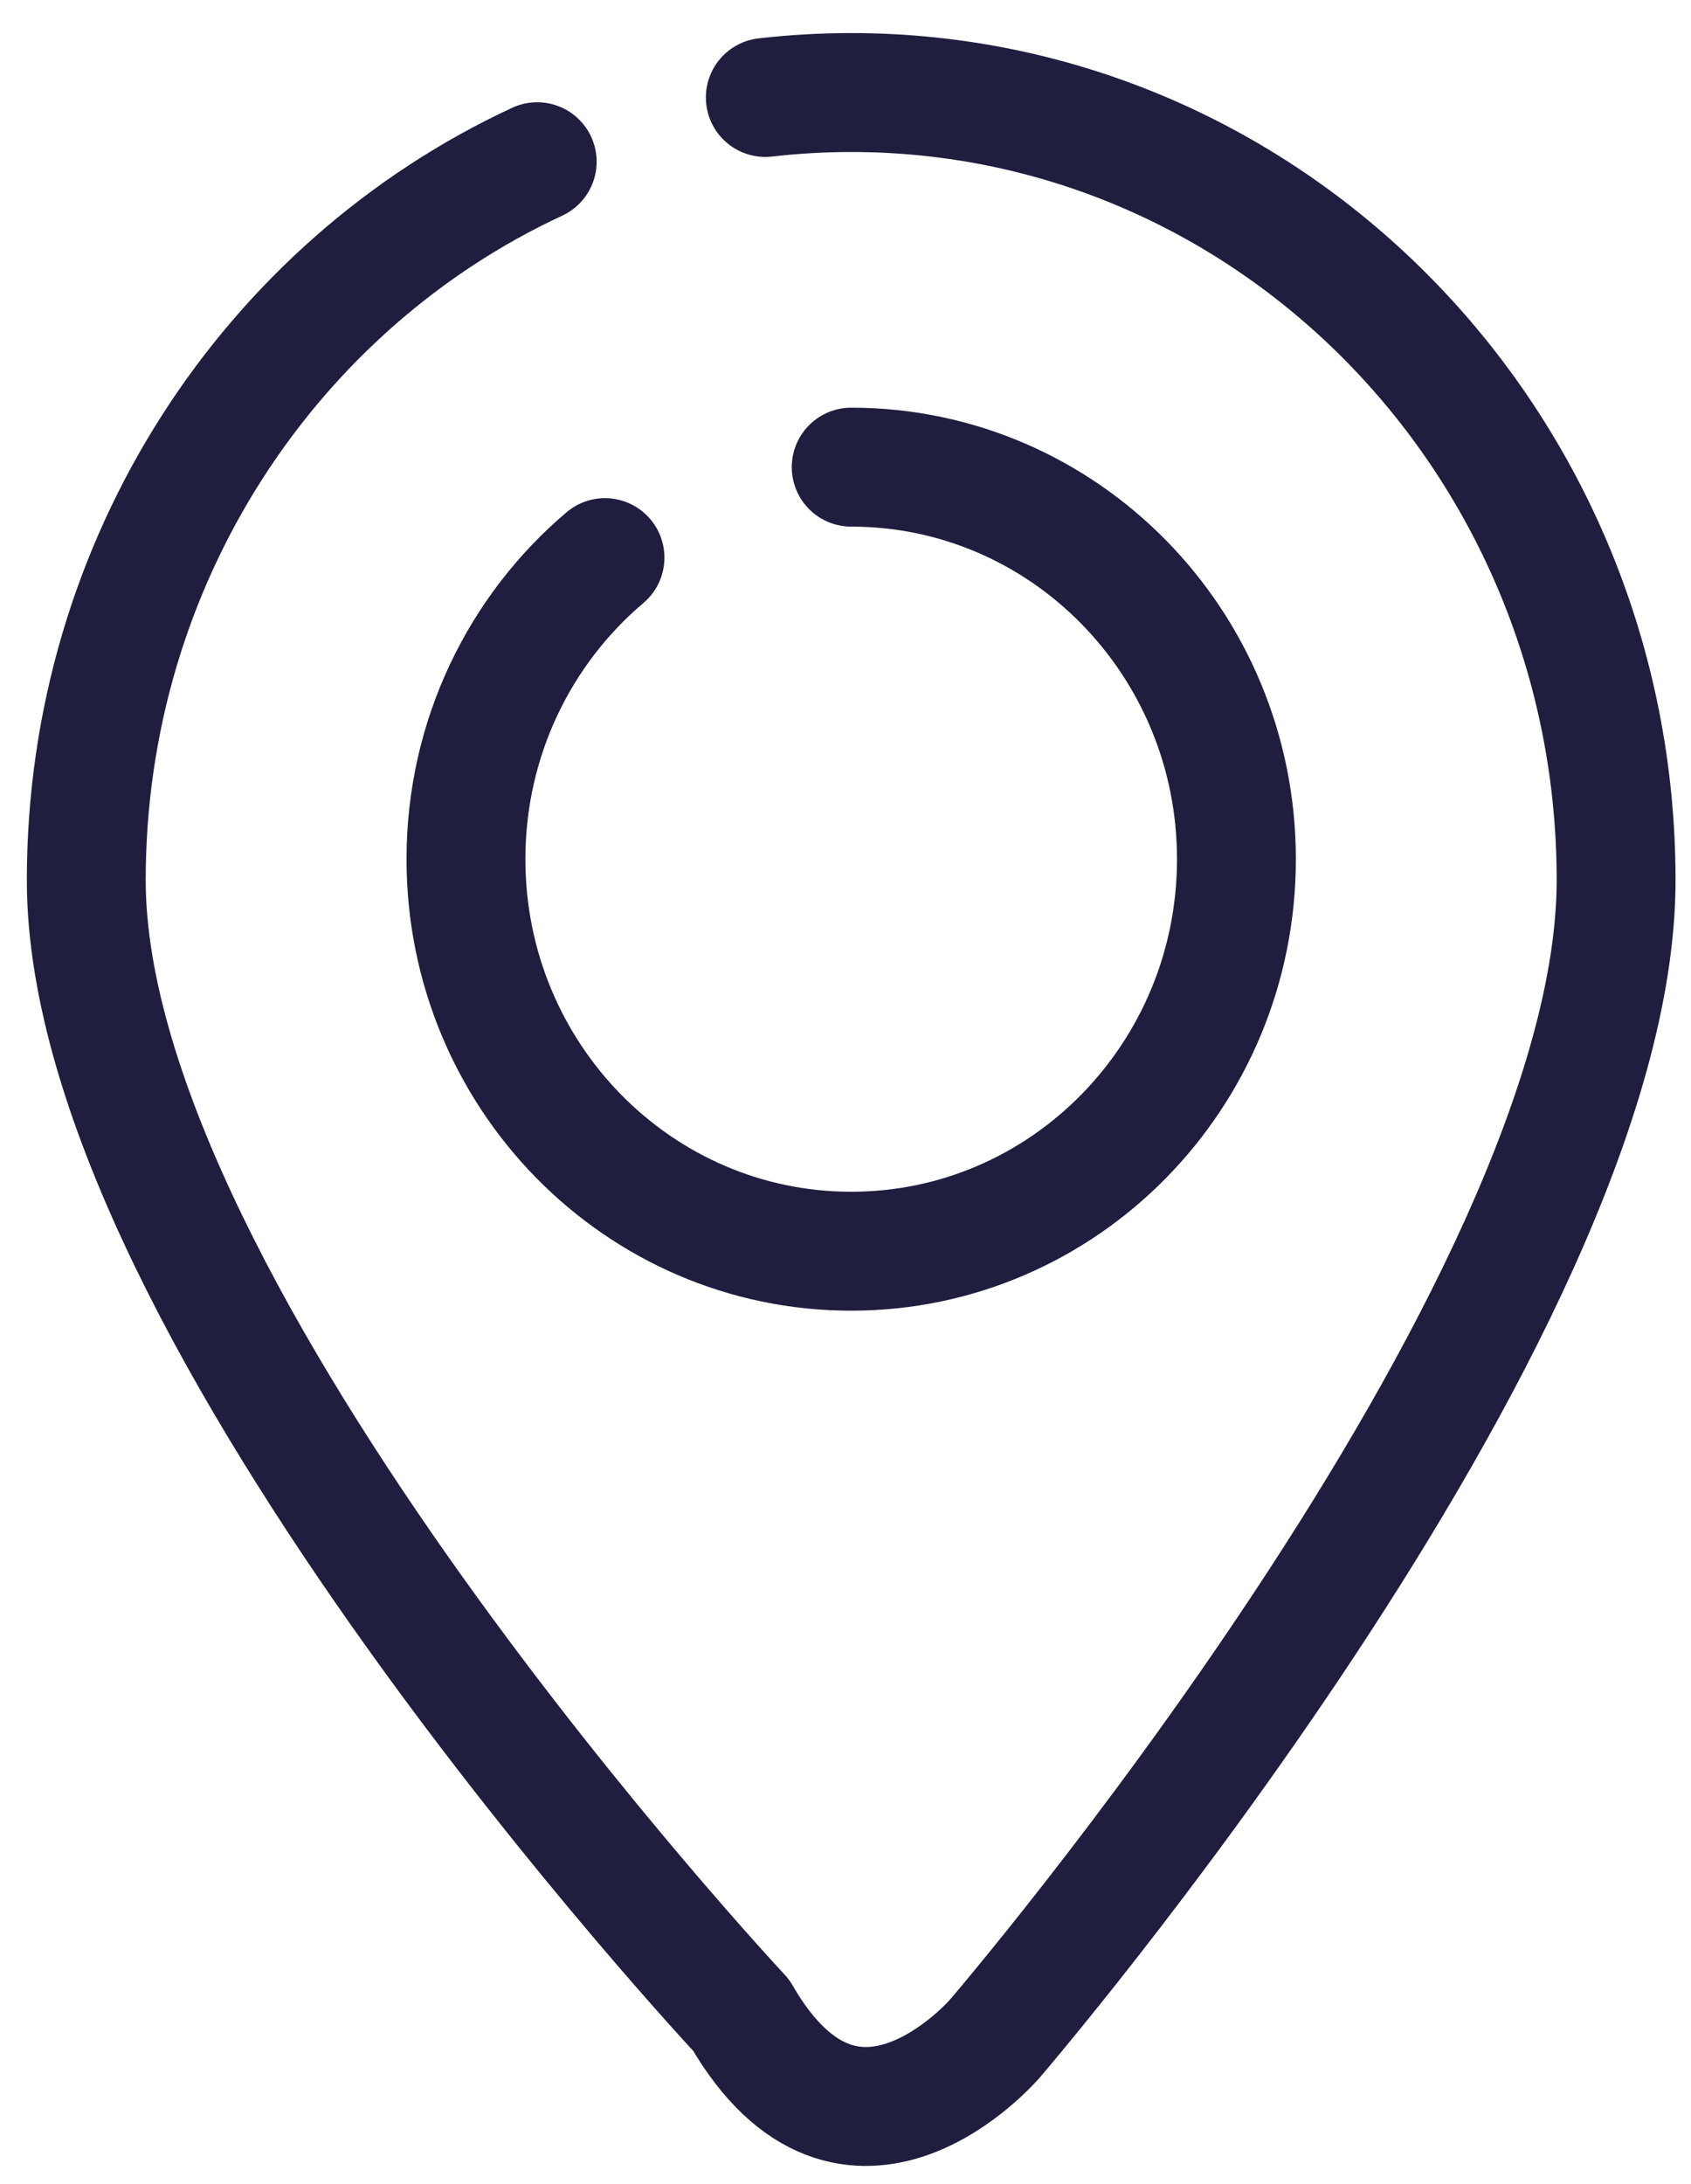
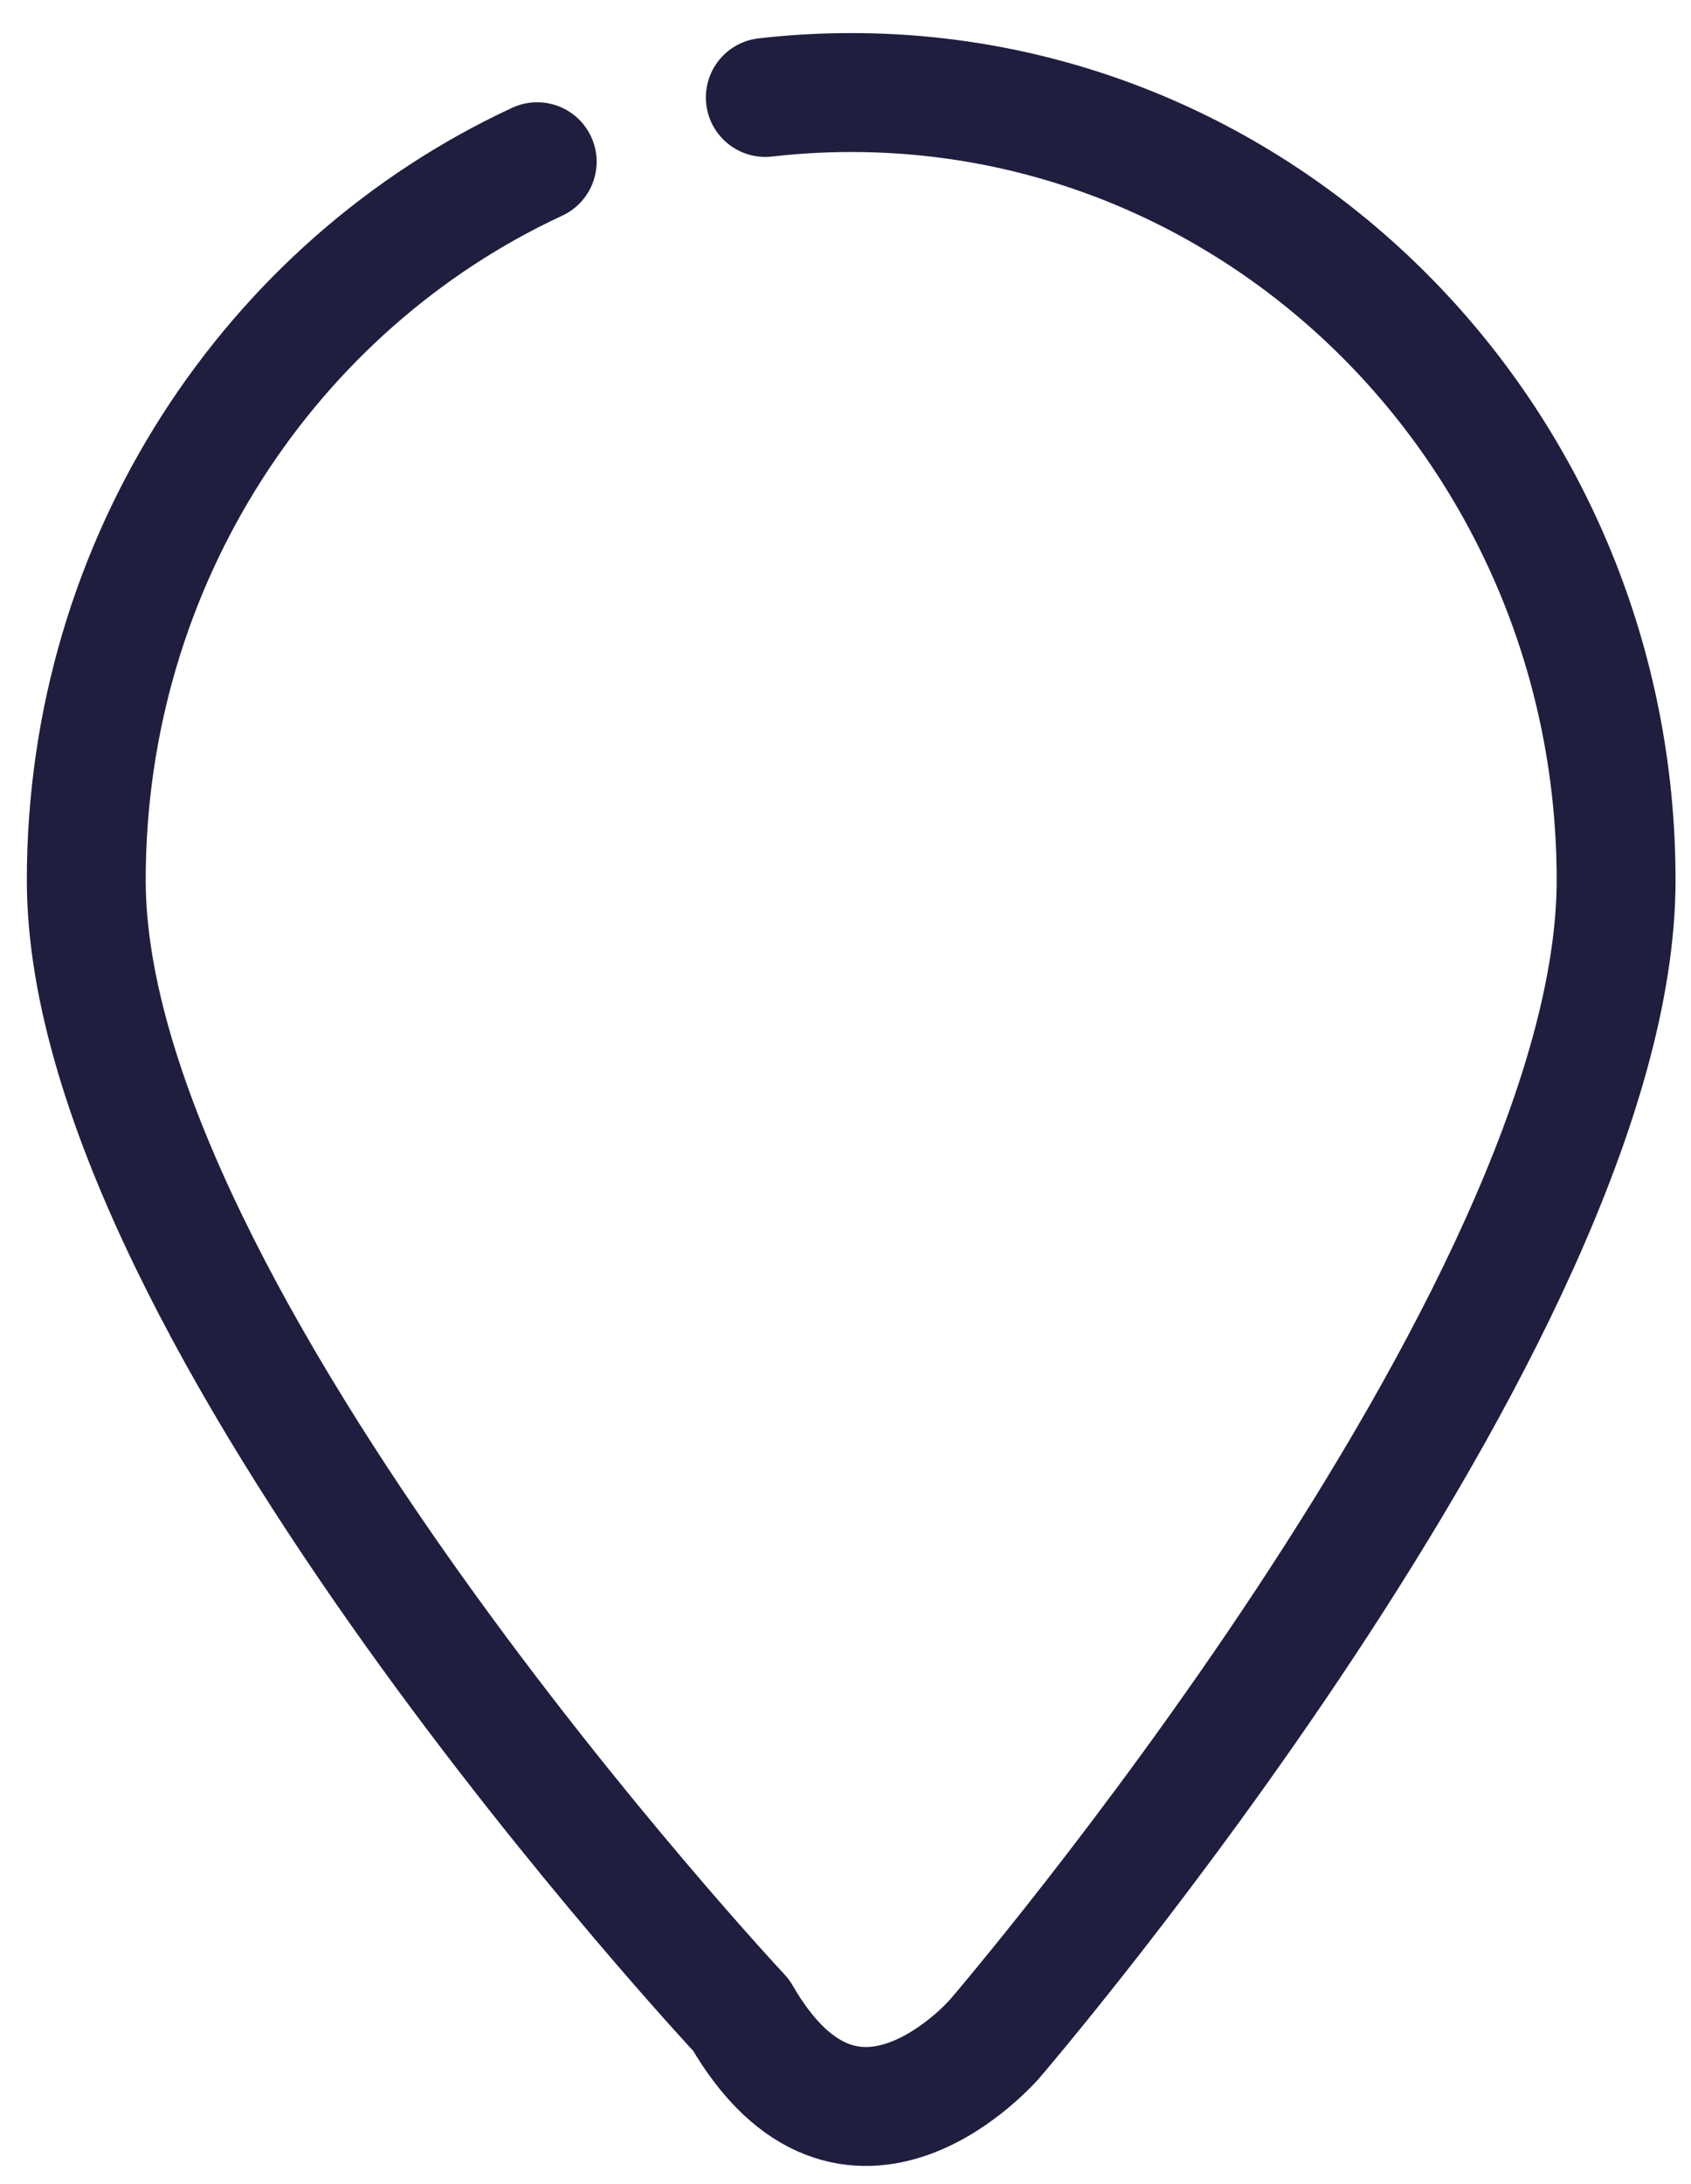
<svg xmlns="http://www.w3.org/2000/svg" version="1.1" id="Capa_1" x="0px" y="0px" width="53.333px" height="68.833px" viewBox="0 0 53.333 68.833" enable-background="new 0 0 53.333 68.833" xml:space="preserve">
-   <path fill="none" stroke="#1F1E3F" stroke-width="3.749" stroke-linecap="round" stroke-linejoin="round" stroke-miterlimit="6" d="  M26.846,14.725c6.71,0,12.15,5.532,12.15,12.357s-5.44,12.358-12.15,12.358c-6.71,0-12.15-5.533-12.15-12.358  c0-3.822,1.706-7.238,4.385-9.505" />
  <path fill="none" stroke="#1F1E3F" stroke-width="3.749" stroke-linecap="round" stroke-linejoin="round" stroke-miterlimit="6" d="  M24.137,3.072c0.889-0.102,1.793-0.155,2.709-0.155c13.324,0,24.125,11.116,24.125,24.828c0,13.711-19.598,36.519-19.598,36.519  s-4.527,5.268-8-0.747c0,0-20.652-22.061-20.652-35.772c0-10.08,5.837-18.757,14.222-22.647" />
</svg>